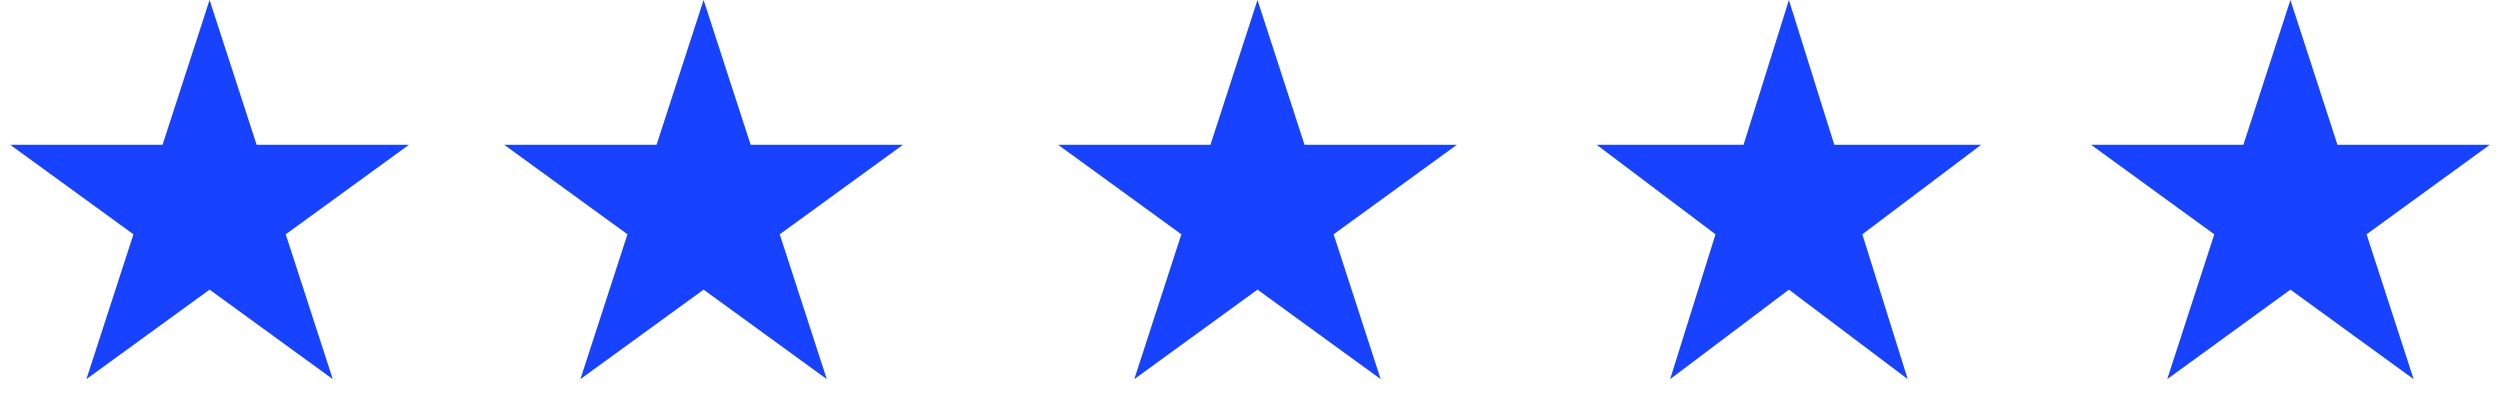
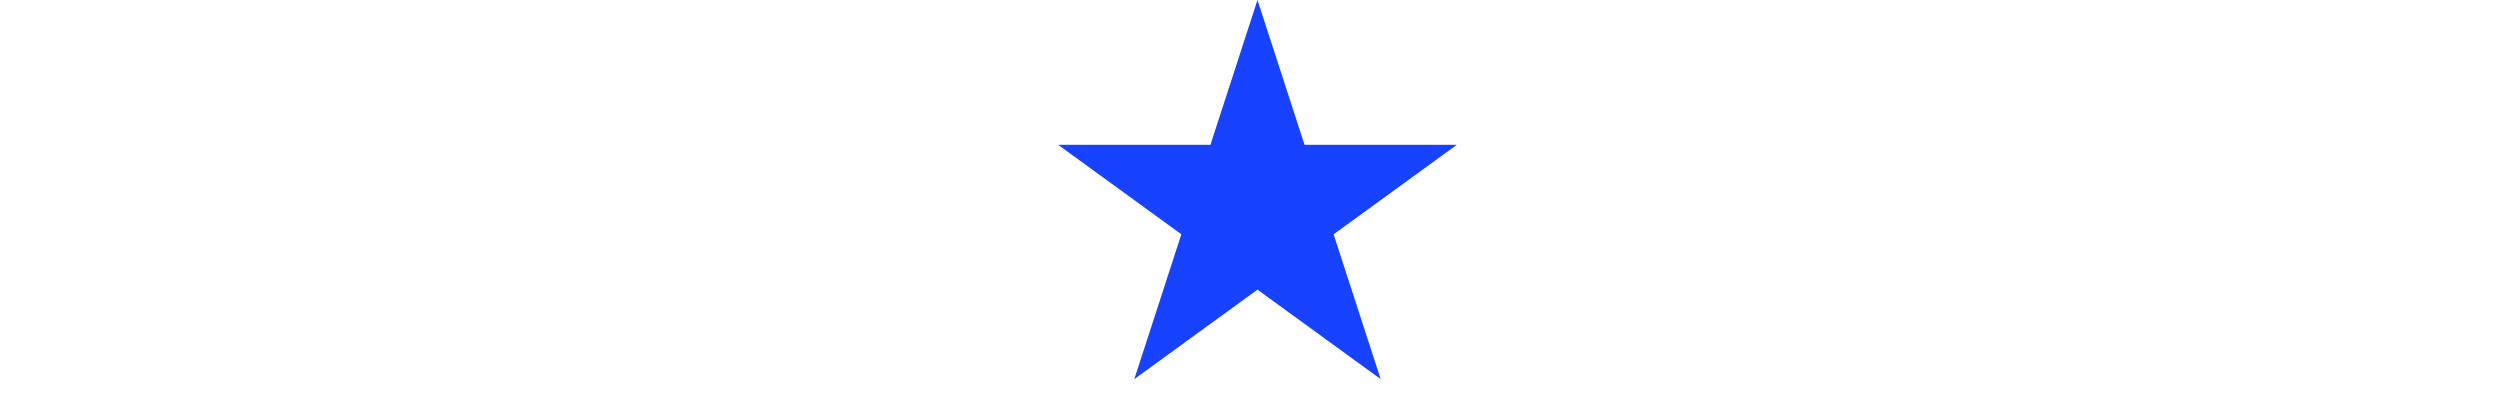
<svg xmlns="http://www.w3.org/2000/svg" width="167" height="28" viewBox="0 0 167 28" fill="none">
-   <path d="M14 0L17.143 9.674H27.315L19.086 15.652L22.229 25.326L14 19.348L5.771 25.326L8.914 15.652L0.685 9.674H10.857L14 0Z" fill="#1742FF" />
-   <path d="M47 0L50.143 9.674H60.315L52.086 15.652L55.229 25.326L47 19.348L38.771 25.326L41.914 15.652L33.685 9.674H43.857L47 0Z" fill="#1742FF" />
  <path d="M84 0L87.143 9.674H97.315L89.086 15.652L92.229 25.326L84 19.348L75.771 25.326L78.914 15.652L70.685 9.674H80.857L84 0Z" fill="#1742FF" />
-   <path d="M119.5 0L122.531 9.674H132.339L124.404 15.652L127.435 25.326L119.5 19.348L111.565 25.326L114.596 15.652L106.661 9.674H116.469L119.5 0Z" fill="#1742FF" />
-   <path d="M153 0L156.143 9.674H166.315L158.086 15.652L161.229 25.326L153 19.348L144.771 25.326L147.914 15.652L139.685 9.674H149.857L153 0Z" fill="#1742FF" />
</svg>